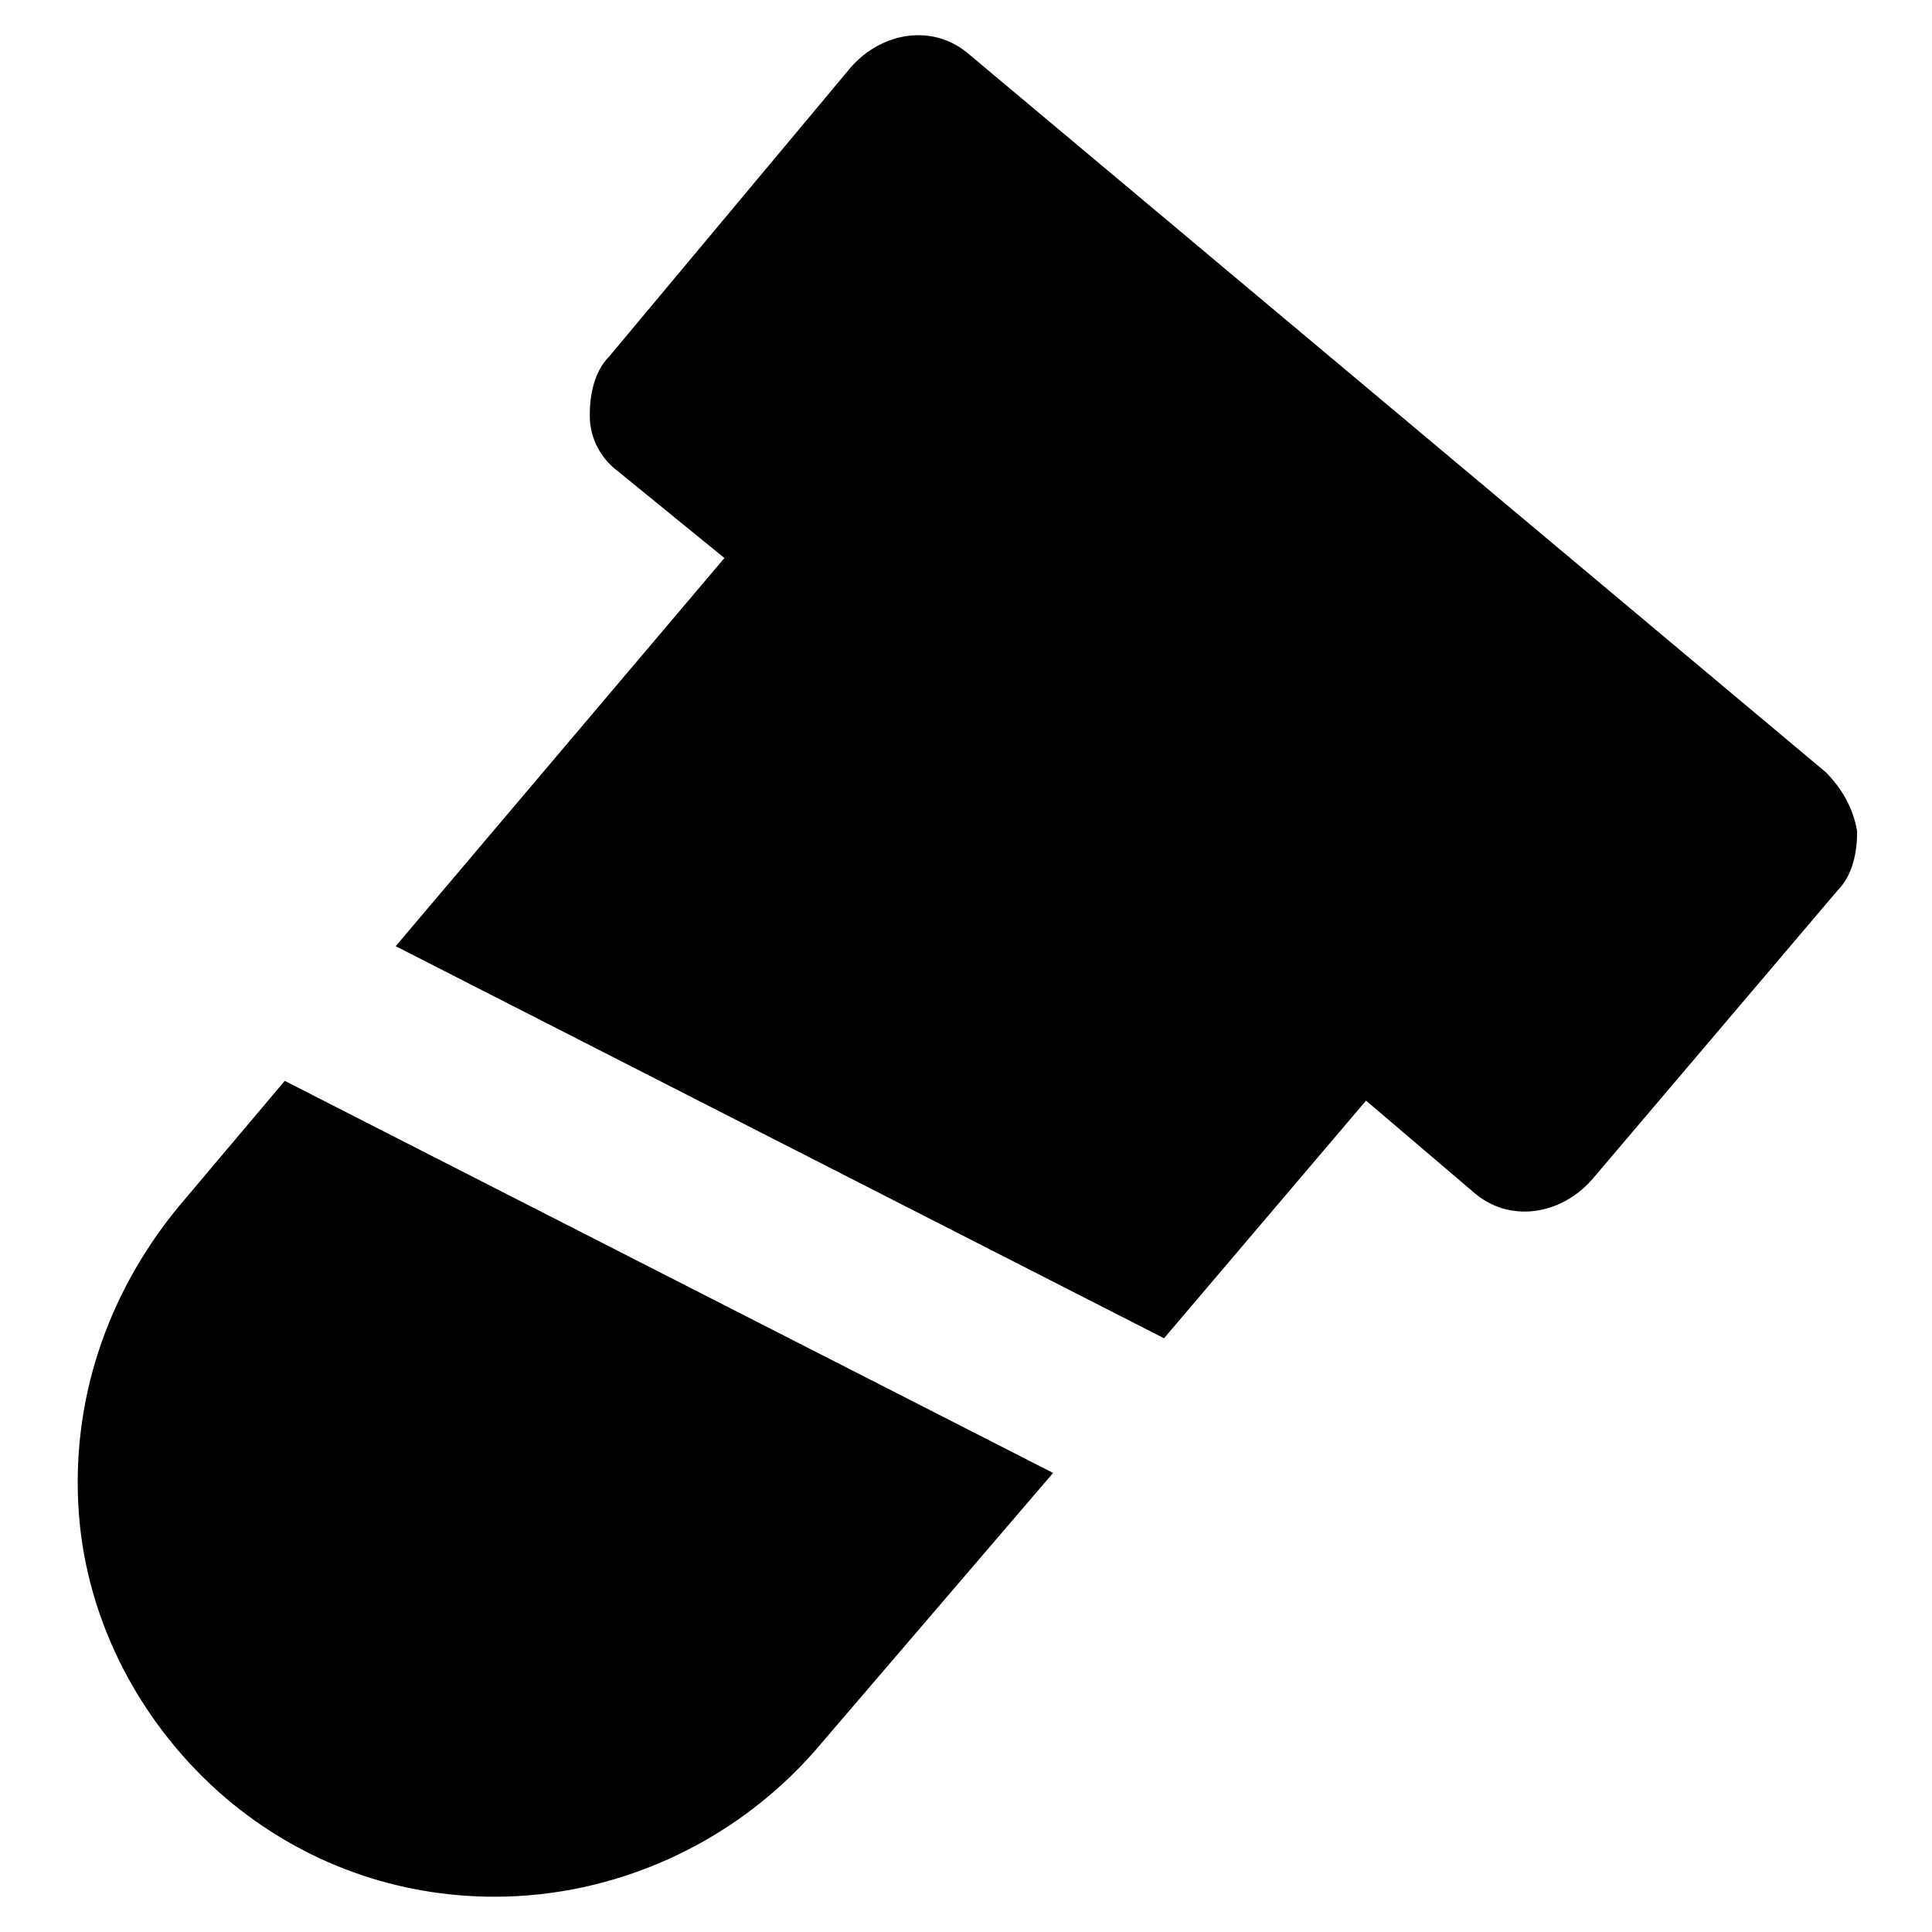
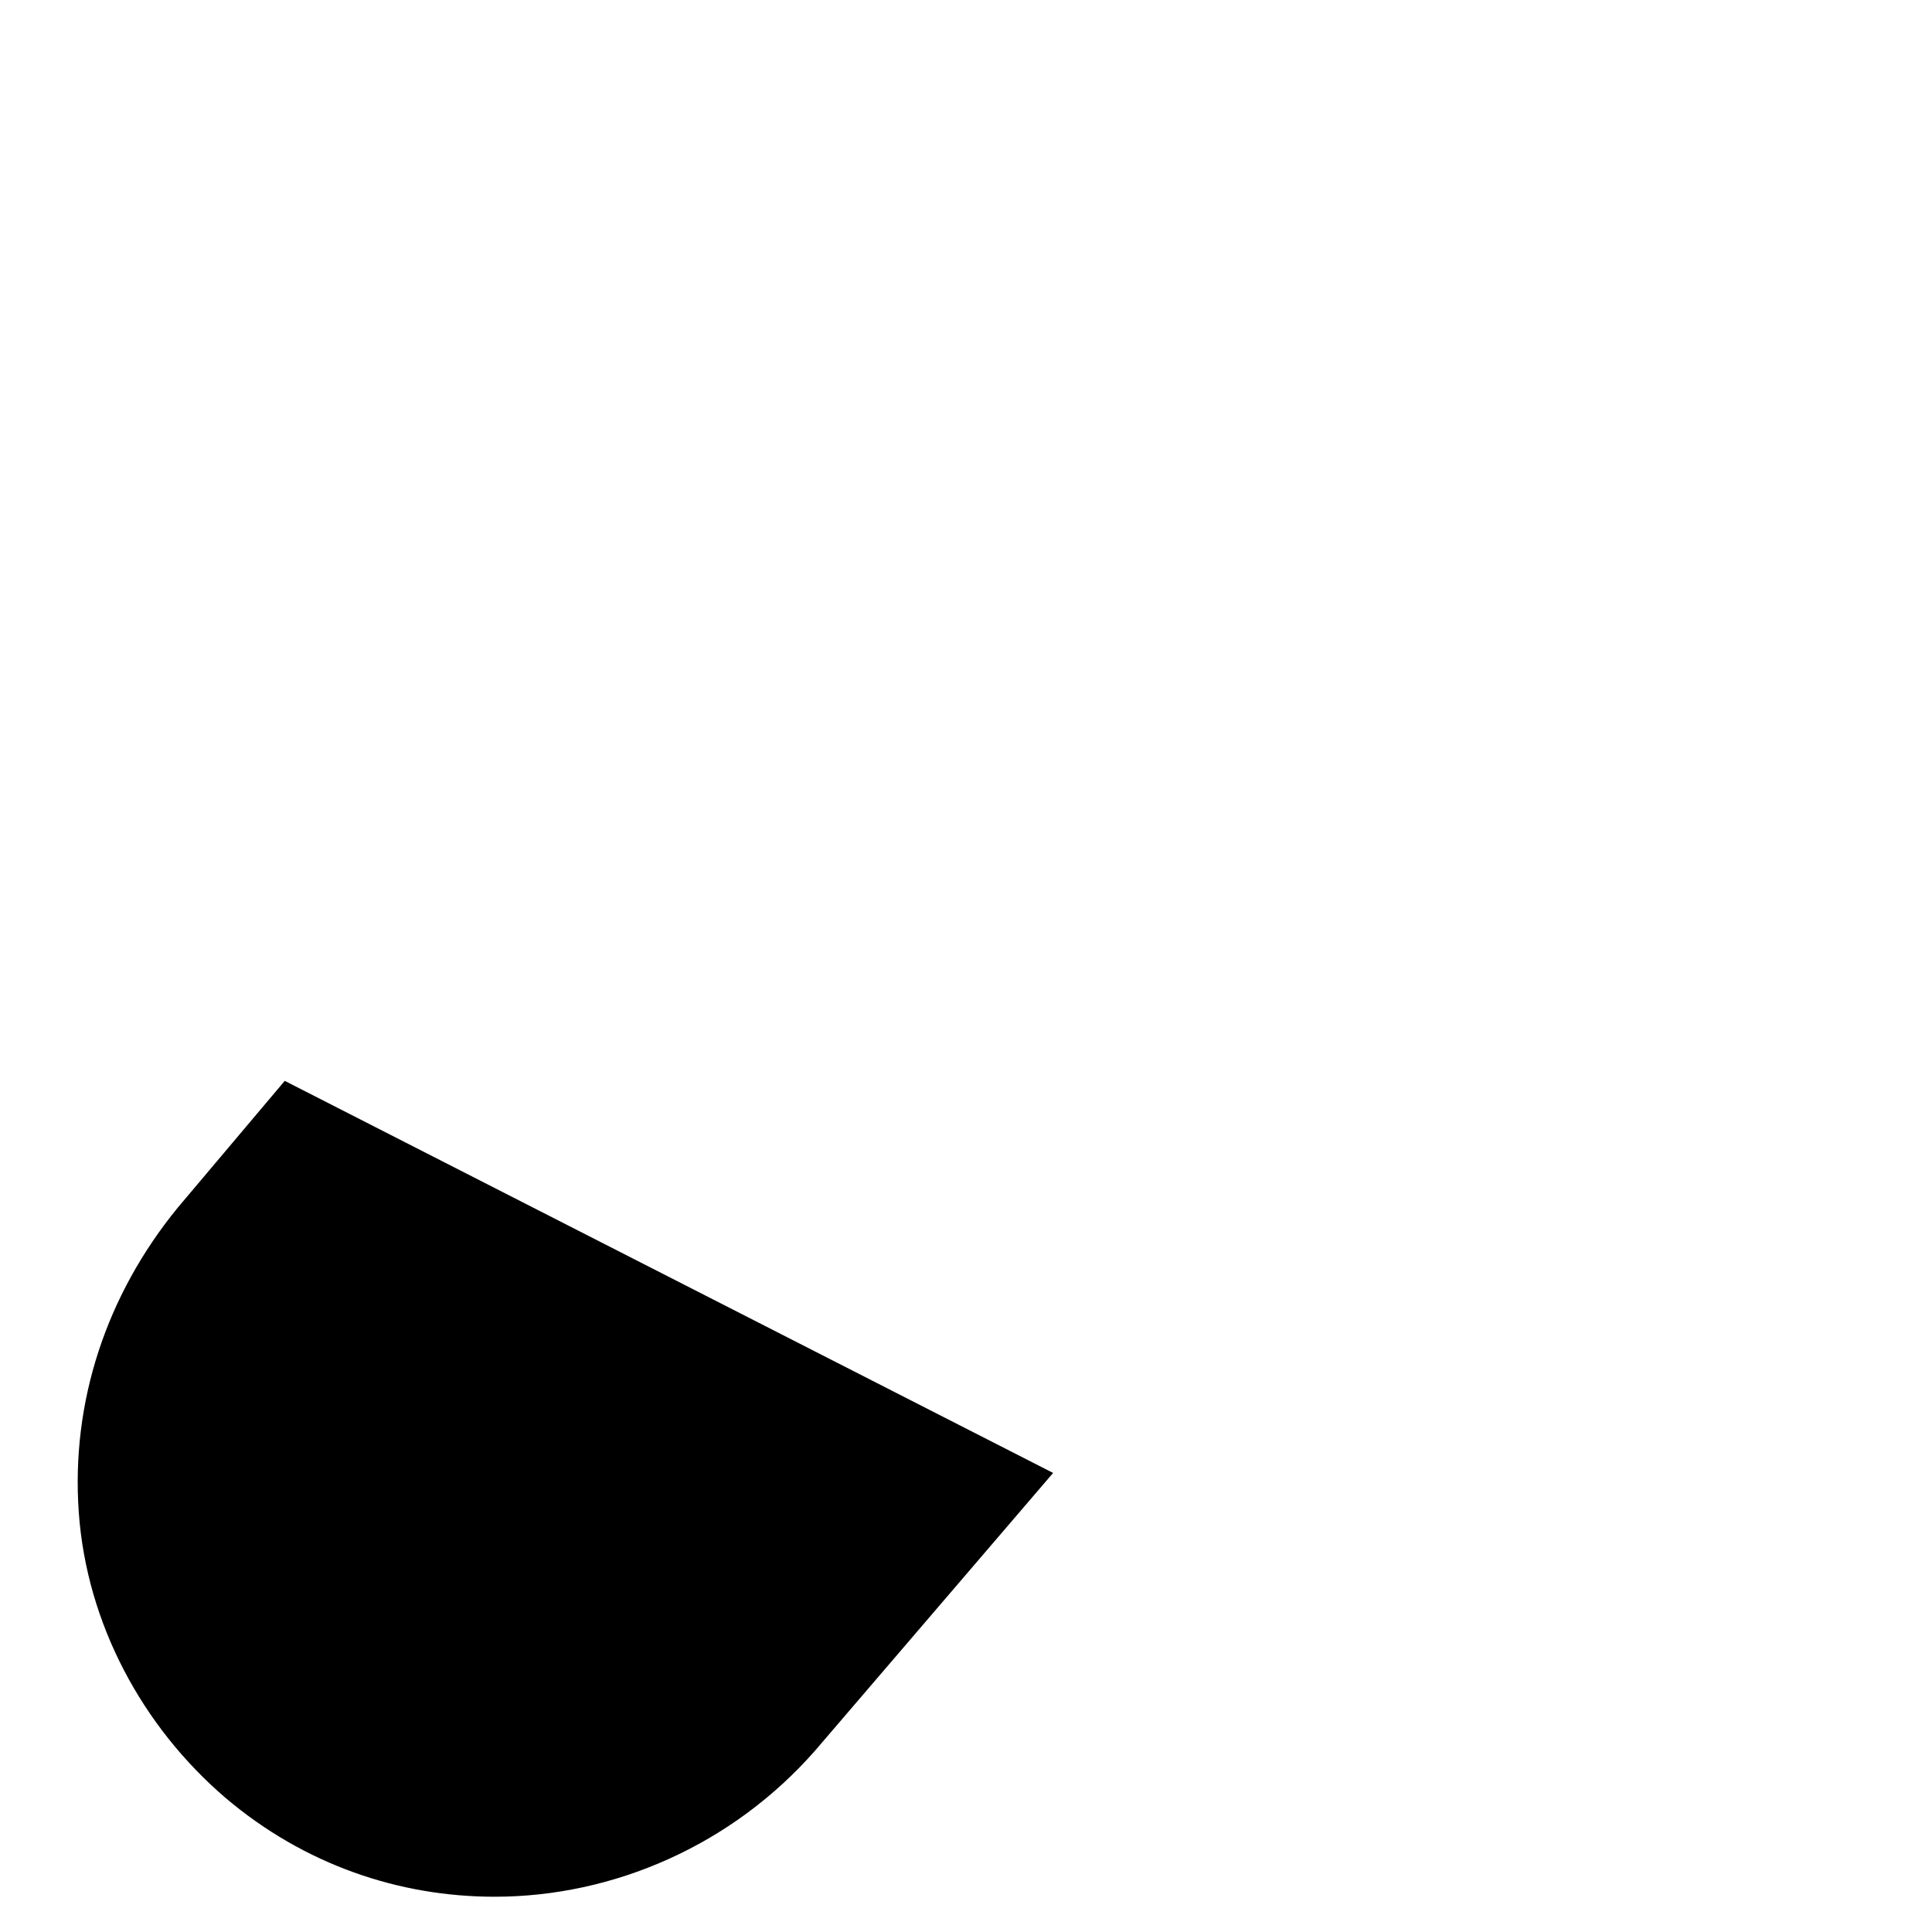
<svg xmlns="http://www.w3.org/2000/svg" fill="#000000" width="800px" height="800px" version="1.1" viewBox="144 144 512 512">
  <g>
    <path d="m219.46 430.44-28.34 33.586c-18.895 23.09-28.34 51.43-26.238 80.82 2.098 29.391 16.793 56.68 38.836 75.57 20.992 17.844 46.184 26.238 71.371 26.238 31.488 0 62.977-13.645 85.02-38.836l62.977-73.473z" />
-     <path d="m627.76 348.57-226.71-189.98c-9.445-8.398-23.09-6.297-31.488 3.148l-64.023 76.621c-4.199 4.199-5.246 10.496-5.246 15.742 0 6.297 3.148 11.547 7.348 14.695l28.34 23.09-87.117 102.86 203.62 103.91 53.531-62.977 28.34 24.141c9.445 8.398 23.09 6.297 31.488-3.148l65.074-76.621c4.199-4.199 5.246-10.496 5.246-15.742-1.051-6.297-4.199-11.547-8.398-15.746z" />
  </g>
</svg>